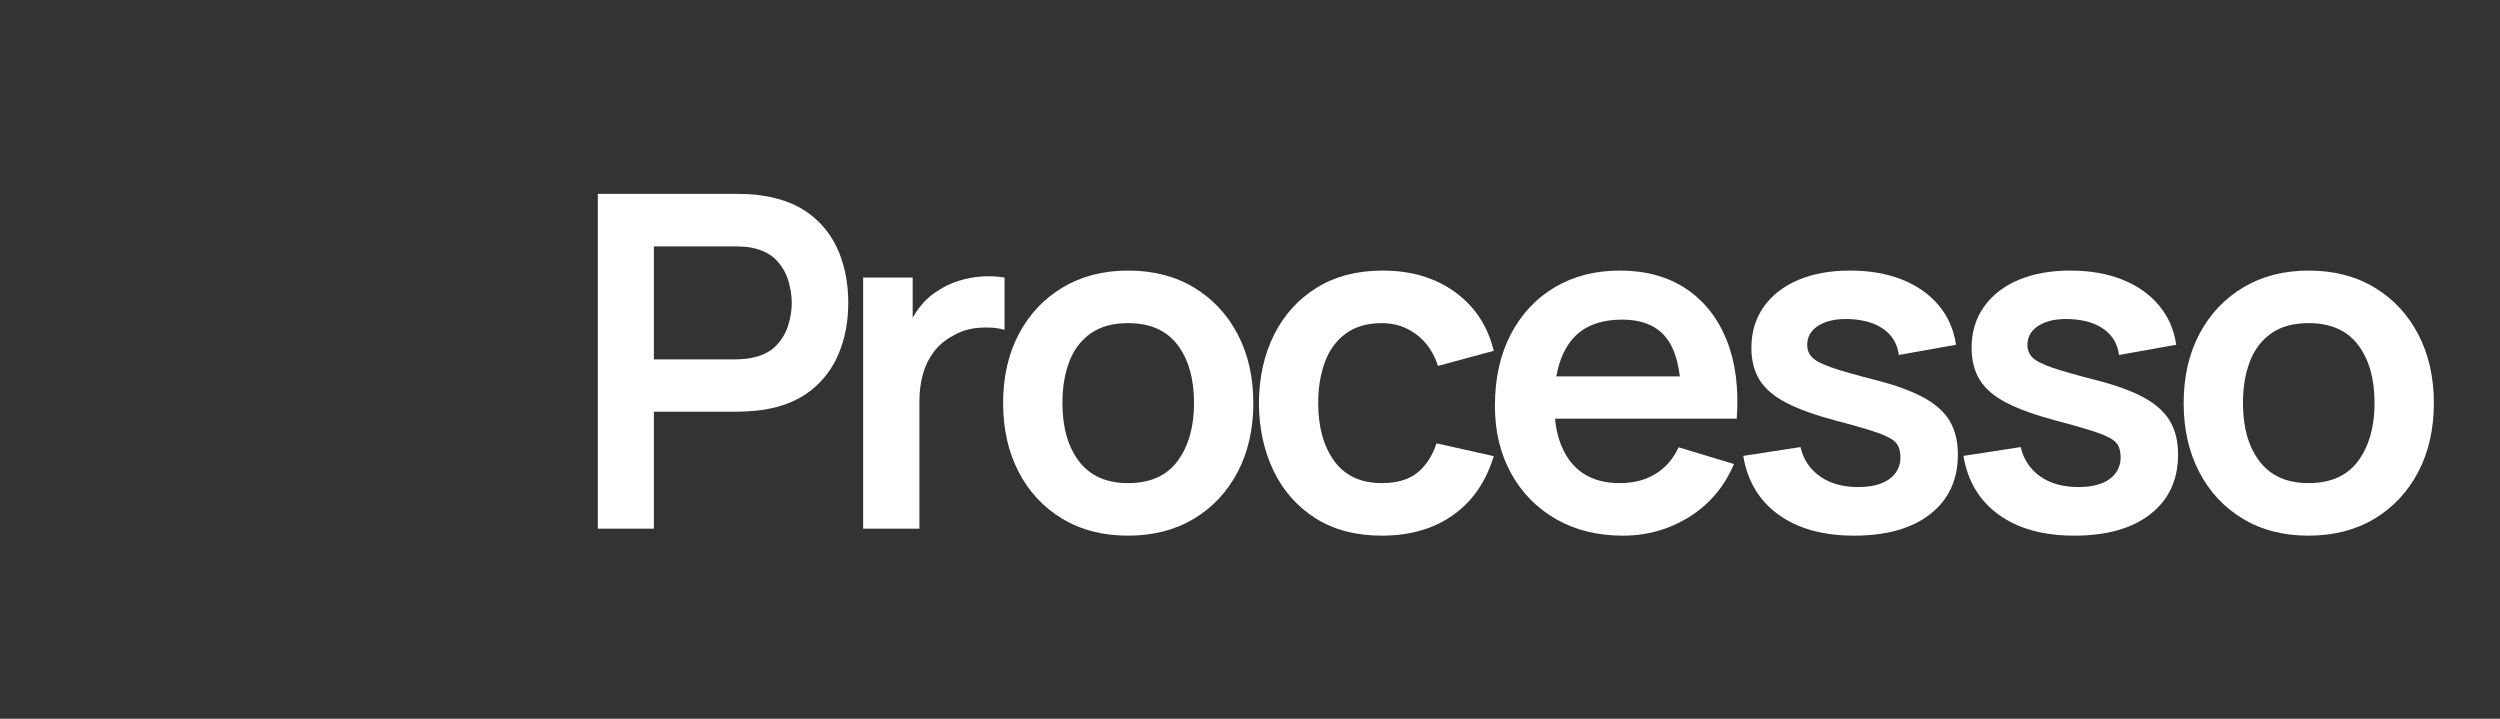
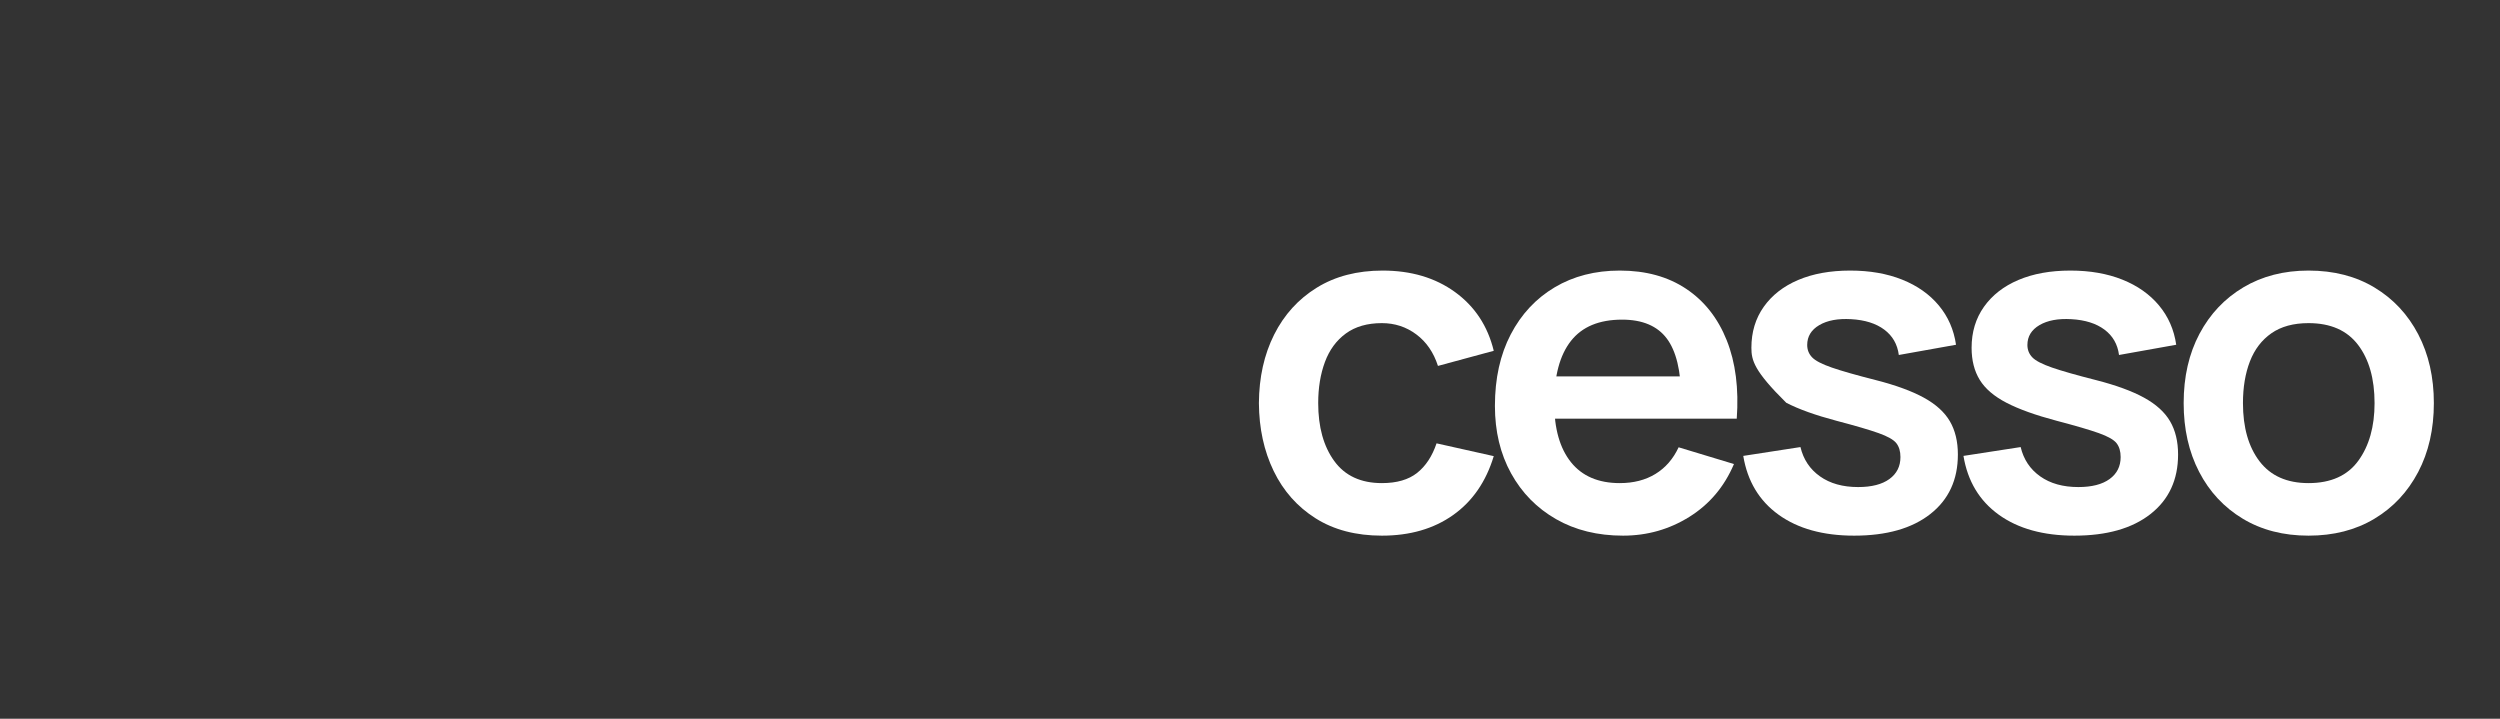
<svg xmlns="http://www.w3.org/2000/svg" width="8000" zoomAndPan="magnify" viewBox="0 0 6000 1725" height="2300" preserveAspectRatio="xMidYMid meet" version="1.0">
  <rect x="0" y="0" width="6000" height="1725" fill="#333333" stroke="none" />
  <defs>
    <g />
  </defs>
  <g fill="#ffffff" fill-opacity="1">
    <g transform="translate(1356.681, 1268.832)">
      <g>
-         <path d="M 78.125 0 L 78.125 -803.609 L 410.172 -803.609 C 417.984 -803.609 428.031 -803.328 440.312 -802.766 C 452.594 -802.211 463.941 -801.004 474.359 -799.141 C 520.859 -792.078 559.27 -776.641 589.594 -752.828 C 619.914 -729.016 642.422 -698.969 657.109 -662.688 C 671.805 -626.414 679.156 -586.145 679.156 -541.875 C 679.156 -497.977 671.711 -457.891 656.828 -421.609 C 641.953 -385.336 619.352 -355.297 589.031 -331.484 C 558.707 -307.672 520.484 -292.234 474.359 -285.172 C 463.941 -283.68 452.5 -282.562 440.031 -281.812 C 427.57 -281.07 417.617 -280.703 410.172 -280.703 L 212.625 -280.703 L 212.625 0 Z M 212.625 -406.266 L 404.594 -406.266 C 412.031 -406.266 420.398 -406.633 429.703 -407.375 C 439.004 -408.125 447.562 -409.613 455.375 -411.844 C 477.695 -417.426 495.273 -427.285 508.109 -441.422 C 520.953 -455.566 530.066 -471.566 535.453 -489.422 C 540.848 -507.273 543.547 -524.758 543.547 -541.875 C 543.547 -558.988 540.848 -576.566 535.453 -594.609 C 530.066 -612.66 520.953 -628.754 508.109 -642.891 C 495.273 -657.023 477.695 -666.883 455.375 -672.469 C 447.562 -674.695 439.004 -676.086 429.703 -676.641 C 420.398 -677.203 412.031 -677.484 404.594 -677.484 L 212.625 -677.484 Z M 212.625 -406.266 " />
-       </g>
+         </g>
    </g>
  </g>
  <g fill="#ffffff" fill-opacity="1">
    <g transform="translate(1993.429, 1268.832)">
      <g>
-         <path d="M 78.125 0 L 78.125 -602.703 L 197 -602.703 L 197 -455.938 L 182.484 -474.906 C 189.922 -495 199.867 -513.32 212.328 -529.875 C 224.797 -546.438 239.773 -560.109 257.266 -570.891 C 272.148 -580.941 288.613 -588.848 306.656 -594.609 C 324.695 -600.379 343.203 -603.914 362.172 -605.219 C 381.148 -606.52 399.57 -605.68 417.438 -602.703 L 417.438 -477.141 C 399.57 -482.348 379.016 -484.02 355.766 -482.156 C 332.516 -480.301 311.586 -473.797 292.984 -462.641 C 274.379 -452.586 259.219 -439.75 247.5 -424.125 C 235.781 -408.5 227.129 -390.734 221.547 -370.828 C 215.973 -350.922 213.188 -329.438 213.188 -306.375 L 213.188 0 Z M 78.125 0 " />
-       </g>
+         </g>
    </g>
  </g>
  <g fill="#ffffff" fill-opacity="1">
    <g transform="translate(2362.865, 1268.832)">
      <g>
-         <path d="M 344.328 16.734 C 284.055 16.734 231.41 3.156 186.391 -24 C 141.379 -51.156 106.5 -88.633 81.75 -136.438 C 57.008 -184.25 44.641 -239.223 44.641 -301.359 C 44.641 -364.598 57.289 -420.031 82.594 -467.656 C 107.895 -515.281 143.051 -552.484 188.062 -579.266 C 233.082 -606.055 285.172 -619.453 344.328 -619.453 C 404.961 -619.453 457.789 -605.867 502.812 -578.703 C 547.832 -551.547 582.805 -514.062 607.734 -466.25 C 632.66 -418.445 645.125 -363.484 645.125 -301.359 C 645.125 -238.848 632.566 -183.688 607.453 -135.875 C 582.336 -88.07 547.27 -50.688 502.25 -23.719 C 457.238 3.25 404.598 16.734 344.328 16.734 Z M 344.328 -109.375 C 397.898 -109.375 437.707 -127.234 463.75 -162.953 C 489.789 -198.672 502.812 -244.805 502.812 -301.359 C 502.812 -359.766 489.602 -406.359 463.188 -441.141 C 436.77 -475.93 397.148 -493.328 344.328 -493.328 C 308.234 -493.328 278.562 -485.234 255.312 -469.047 C 232.062 -452.867 214.852 -430.363 203.688 -401.531 C 192.531 -372.695 186.953 -339.305 186.953 -301.359 C 186.953 -242.941 200.25 -196.336 226.844 -161.547 C 253.445 -126.766 292.609 -109.375 344.328 -109.375 Z M 344.328 -109.375 " />
-       </g>
+         </g>
    </g>
  </g>
  <g fill="#ffffff" fill-opacity="1">
    <g transform="translate(2976.733, 1268.832)">
      <g>
        <path d="M 339.859 16.734 C 277.723 16.734 224.703 2.879 180.797 -24.828 C 136.898 -52.547 103.328 -90.398 80.078 -138.391 C 56.828 -186.391 45.016 -240.711 44.641 -301.359 C 45.016 -363.109 57.195 -417.891 81.188 -465.703 C 105.188 -513.516 139.32 -551.094 183.594 -578.438 C 227.875 -605.781 280.52 -619.453 341.531 -619.453 C 409.988 -619.453 467.938 -602.242 515.375 -567.828 C 562.812 -533.41 593.781 -486.441 608.281 -426.922 L 474.359 -390.641 C 463.941 -423.004 446.641 -448.207 422.453 -466.25 C 398.266 -484.301 370.734 -493.328 339.859 -493.328 C 304.891 -493.328 276.055 -485.047 253.359 -468.484 C 230.66 -451.93 213.914 -429.145 203.125 -400.125 C 192.344 -371.113 186.953 -338.191 186.953 -301.359 C 186.953 -244.055 199.785 -197.734 225.453 -162.391 C 251.129 -127.047 289.266 -109.375 339.859 -109.375 C 375.578 -109.375 403.758 -117.555 424.406 -133.922 C 445.051 -150.297 460.582 -173.926 471 -204.812 L 608.281 -174.109 C 589.688 -112.723 557.133 -65.566 510.625 -32.641 C 464.125 0.273 407.203 16.734 339.859 16.734 Z M 339.859 16.734 " />
      </g>
    </g>
  </g>
  <g fill="#ffffff" fill-opacity="1">
    <g transform="translate(3543.165, 1268.832)">
      <g>
        <path d="M 352.141 16.734 C 291.117 16.734 237.539 3.531 191.406 -22.875 C 145.281 -49.289 109.285 -85.938 83.422 -132.812 C 57.566 -179.695 44.641 -233.645 44.641 -294.656 C 44.641 -360.508 57.289 -417.711 82.594 -466.266 C 107.895 -514.816 143.051 -552.484 188.062 -579.266 C 233.082 -606.055 285.172 -619.453 344.328 -619.453 C 406.828 -619.453 459.93 -604.848 503.641 -575.641 C 547.359 -546.43 579.82 -505.227 601.031 -452.031 C 622.238 -398.832 630.238 -336.145 625.031 -263.969 L 491.656 -263.969 L 491.656 -313.078 C 491.281 -378.555 479.742 -426.363 457.047 -456.5 C 434.359 -486.633 398.645 -501.703 349.906 -501.703 C 294.844 -501.703 253.914 -484.68 227.125 -450.641 C 200.344 -416.598 186.953 -366.836 186.953 -301.359 C 186.953 -240.336 200.344 -193.082 227.125 -159.594 C 253.914 -126.113 292.984 -109.375 344.328 -109.375 C 377.43 -109.375 405.984 -116.723 429.984 -131.422 C 453.984 -146.117 472.492 -167.422 485.516 -195.328 L 618.328 -155.141 C 595.266 -100.828 559.641 -58.602 511.453 -28.469 C 463.273 1.664 410.172 16.734 352.141 16.734 Z M 144.531 -263.969 L 144.531 -365.531 L 559.172 -365.531 L 559.172 -263.969 Z M 144.531 -263.969 " />
      </g>
    </g>
  </g>
  <g fill="#ffffff" fill-opacity="1">
    <g transform="translate(4139.174, 1268.832)">
      <g>
-         <path d="M 310.844 16.734 C 236.438 16.734 175.977 -0.004 129.469 -33.484 C 82.969 -66.961 54.691 -114.023 44.641 -174.672 L 181.922 -195.875 C 188.992 -166.113 204.617 -142.676 228.797 -125.562 C 252.984 -108.445 283.492 -99.891 320.328 -99.891 C 352.691 -99.891 377.707 -106.305 395.375 -119.141 C 413.051 -131.984 421.891 -149.566 421.891 -171.891 C 421.891 -185.648 418.633 -196.711 412.125 -205.078 C 405.613 -213.453 391.383 -221.547 369.438 -229.359 C 347.488 -237.172 313.816 -247.031 268.422 -258.938 C 217.828 -272.332 177.645 -286.75 147.875 -302.188 C 118.113 -317.625 96.723 -335.945 83.703 -357.156 C 70.68 -378.363 64.172 -404.035 64.172 -434.172 C 64.172 -471.742 74.031 -504.484 93.75 -532.391 C 113.469 -560.297 141 -581.781 176.344 -596.844 C 211.688 -611.914 253.359 -619.453 301.359 -619.453 C 348.234 -619.453 389.805 -612.195 426.078 -597.688 C 462.348 -583.176 491.645 -562.523 513.969 -535.734 C 536.289 -508.953 550.055 -477.516 555.266 -441.422 L 417.984 -416.875 C 414.641 -442.539 403.016 -462.816 383.109 -477.703 C 363.203 -492.586 336.695 -500.957 303.594 -502.812 C 271.969 -504.676 246.477 -499.93 227.125 -488.578 C 207.781 -477.234 198.109 -461.332 198.109 -440.875 C 198.109 -429.332 202.016 -419.469 209.828 -411.281 C 217.641 -403.102 233.359 -394.922 256.984 -386.734 C 280.609 -378.547 315.859 -368.504 362.734 -356.609 C 410.734 -344.328 449.148 -330.281 477.984 -314.469 C 506.816 -298.656 527.648 -279.773 540.484 -257.828 C 553.316 -235.879 559.734 -209.273 559.734 -178.016 C 559.734 -117.379 537.688 -69.758 493.594 -35.156 C 449.508 -0.562 388.594 16.734 310.844 16.734 Z M 310.844 16.734 " />
+         <path d="M 310.844 16.734 C 236.438 16.734 175.977 -0.004 129.469 -33.484 C 82.969 -66.961 54.691 -114.023 44.641 -174.672 L 181.922 -195.875 C 188.992 -166.113 204.617 -142.676 228.797 -125.562 C 252.984 -108.445 283.492 -99.891 320.328 -99.891 C 352.691 -99.891 377.707 -106.305 395.375 -119.141 C 413.051 -131.984 421.891 -149.566 421.891 -171.891 C 421.891 -185.648 418.633 -196.711 412.125 -205.078 C 405.613 -213.453 391.383 -221.547 369.438 -229.359 C 347.488 -237.172 313.816 -247.031 268.422 -258.938 C 217.828 -272.332 177.645 -286.75 147.875 -302.188 C 70.68 -378.363 64.172 -404.035 64.172 -434.172 C 64.172 -471.742 74.031 -504.484 93.75 -532.391 C 113.469 -560.297 141 -581.781 176.344 -596.844 C 211.688 -611.914 253.359 -619.453 301.359 -619.453 C 348.234 -619.453 389.805 -612.195 426.078 -597.688 C 462.348 -583.176 491.645 -562.523 513.969 -535.734 C 536.289 -508.953 550.055 -477.516 555.266 -441.422 L 417.984 -416.875 C 414.641 -442.539 403.016 -462.816 383.109 -477.703 C 363.203 -492.586 336.695 -500.957 303.594 -502.812 C 271.969 -504.676 246.477 -499.93 227.125 -488.578 C 207.781 -477.234 198.109 -461.332 198.109 -440.875 C 198.109 -429.332 202.016 -419.469 209.828 -411.281 C 217.641 -403.102 233.359 -394.922 256.984 -386.734 C 280.609 -378.547 315.859 -368.504 362.734 -356.609 C 410.734 -344.328 449.148 -330.281 477.984 -314.469 C 506.816 -298.656 527.648 -279.773 540.484 -257.828 C 553.316 -235.879 559.734 -209.273 559.734 -178.016 C 559.734 -117.379 537.688 -69.758 493.594 -35.156 C 449.508 -0.562 388.594 16.734 310.844 16.734 Z M 310.844 16.734 " />
      </g>
    </g>
  </g>
  <g fill="#ffffff" fill-opacity="1">
    <g transform="translate(4667.658, 1268.832)">
      <g>
        <path d="M 310.844 16.734 C 236.438 16.734 175.977 -0.004 129.469 -33.484 C 82.969 -66.961 54.691 -114.023 44.641 -174.672 L 181.922 -195.875 C 188.992 -166.113 204.617 -142.676 228.797 -125.562 C 252.984 -108.445 283.492 -99.891 320.328 -99.891 C 352.691 -99.891 377.707 -106.305 395.375 -119.141 C 413.051 -131.984 421.891 -149.566 421.891 -171.891 C 421.891 -185.648 418.633 -196.711 412.125 -205.078 C 405.613 -213.453 391.383 -221.547 369.438 -229.359 C 347.488 -237.172 313.816 -247.031 268.422 -258.938 C 217.828 -272.332 177.645 -286.75 147.875 -302.188 C 118.113 -317.625 96.723 -335.945 83.703 -357.156 C 70.68 -378.363 64.172 -404.035 64.172 -434.172 C 64.172 -471.742 74.031 -504.484 93.75 -532.391 C 113.469 -560.297 141 -581.781 176.344 -596.844 C 211.688 -611.914 253.359 -619.453 301.359 -619.453 C 348.234 -619.453 389.805 -612.195 426.078 -597.688 C 462.348 -583.176 491.645 -562.523 513.969 -535.734 C 536.289 -508.953 550.055 -477.516 555.266 -441.422 L 417.984 -416.875 C 414.641 -442.539 403.016 -462.816 383.109 -477.703 C 363.203 -492.586 336.695 -500.957 303.594 -502.812 C 271.969 -504.676 246.477 -499.93 227.125 -488.578 C 207.781 -477.234 198.109 -461.332 198.109 -440.875 C 198.109 -429.332 202.016 -419.469 209.828 -411.281 C 217.641 -403.102 233.359 -394.922 256.984 -386.734 C 280.609 -378.547 315.859 -368.504 362.734 -356.609 C 410.734 -344.328 449.148 -330.281 477.984 -314.469 C 506.816 -298.656 527.648 -279.773 540.484 -257.828 C 553.316 -235.879 559.734 -209.273 559.734 -178.016 C 559.734 -117.379 537.688 -69.758 493.594 -35.156 C 449.508 -0.562 388.594 16.734 310.844 16.734 Z M 310.844 16.734 " />
      </g>
    </g>
  </g>
  <g fill="#ffffff" fill-opacity="1">
    <g transform="translate(5196.142, 1268.832)">
      <g>
        <path d="M 344.328 16.734 C 284.055 16.734 231.41 3.156 186.391 -24 C 141.379 -51.156 106.5 -88.633 81.75 -136.438 C 57.008 -184.25 44.641 -239.223 44.641 -301.359 C 44.641 -364.598 57.289 -420.031 82.594 -467.656 C 107.895 -515.281 143.051 -552.484 188.062 -579.266 C 233.082 -606.055 285.172 -619.453 344.328 -619.453 C 404.961 -619.453 457.789 -605.867 502.812 -578.703 C 547.832 -551.547 582.805 -514.062 607.734 -466.25 C 632.66 -418.445 645.125 -363.484 645.125 -301.359 C 645.125 -238.848 632.566 -183.688 607.453 -135.875 C 582.336 -88.07 547.27 -50.688 502.25 -23.719 C 457.238 3.25 404.598 16.734 344.328 16.734 Z M 344.328 -109.375 C 397.898 -109.375 437.707 -127.234 463.75 -162.953 C 489.789 -198.672 502.812 -244.805 502.812 -301.359 C 502.812 -359.766 489.602 -406.359 463.188 -441.141 C 436.77 -475.93 397.148 -493.328 344.328 -493.328 C 308.234 -493.328 278.562 -485.234 255.312 -469.047 C 232.062 -452.867 214.852 -430.363 203.688 -401.531 C 192.531 -372.695 186.953 -339.305 186.953 -301.359 C 186.953 -242.941 200.25 -196.336 226.844 -161.547 C 253.445 -126.766 292.609 -109.375 344.328 -109.375 Z M 344.328 -109.375 " />
      </g>
    </g>
  </g>
</svg>